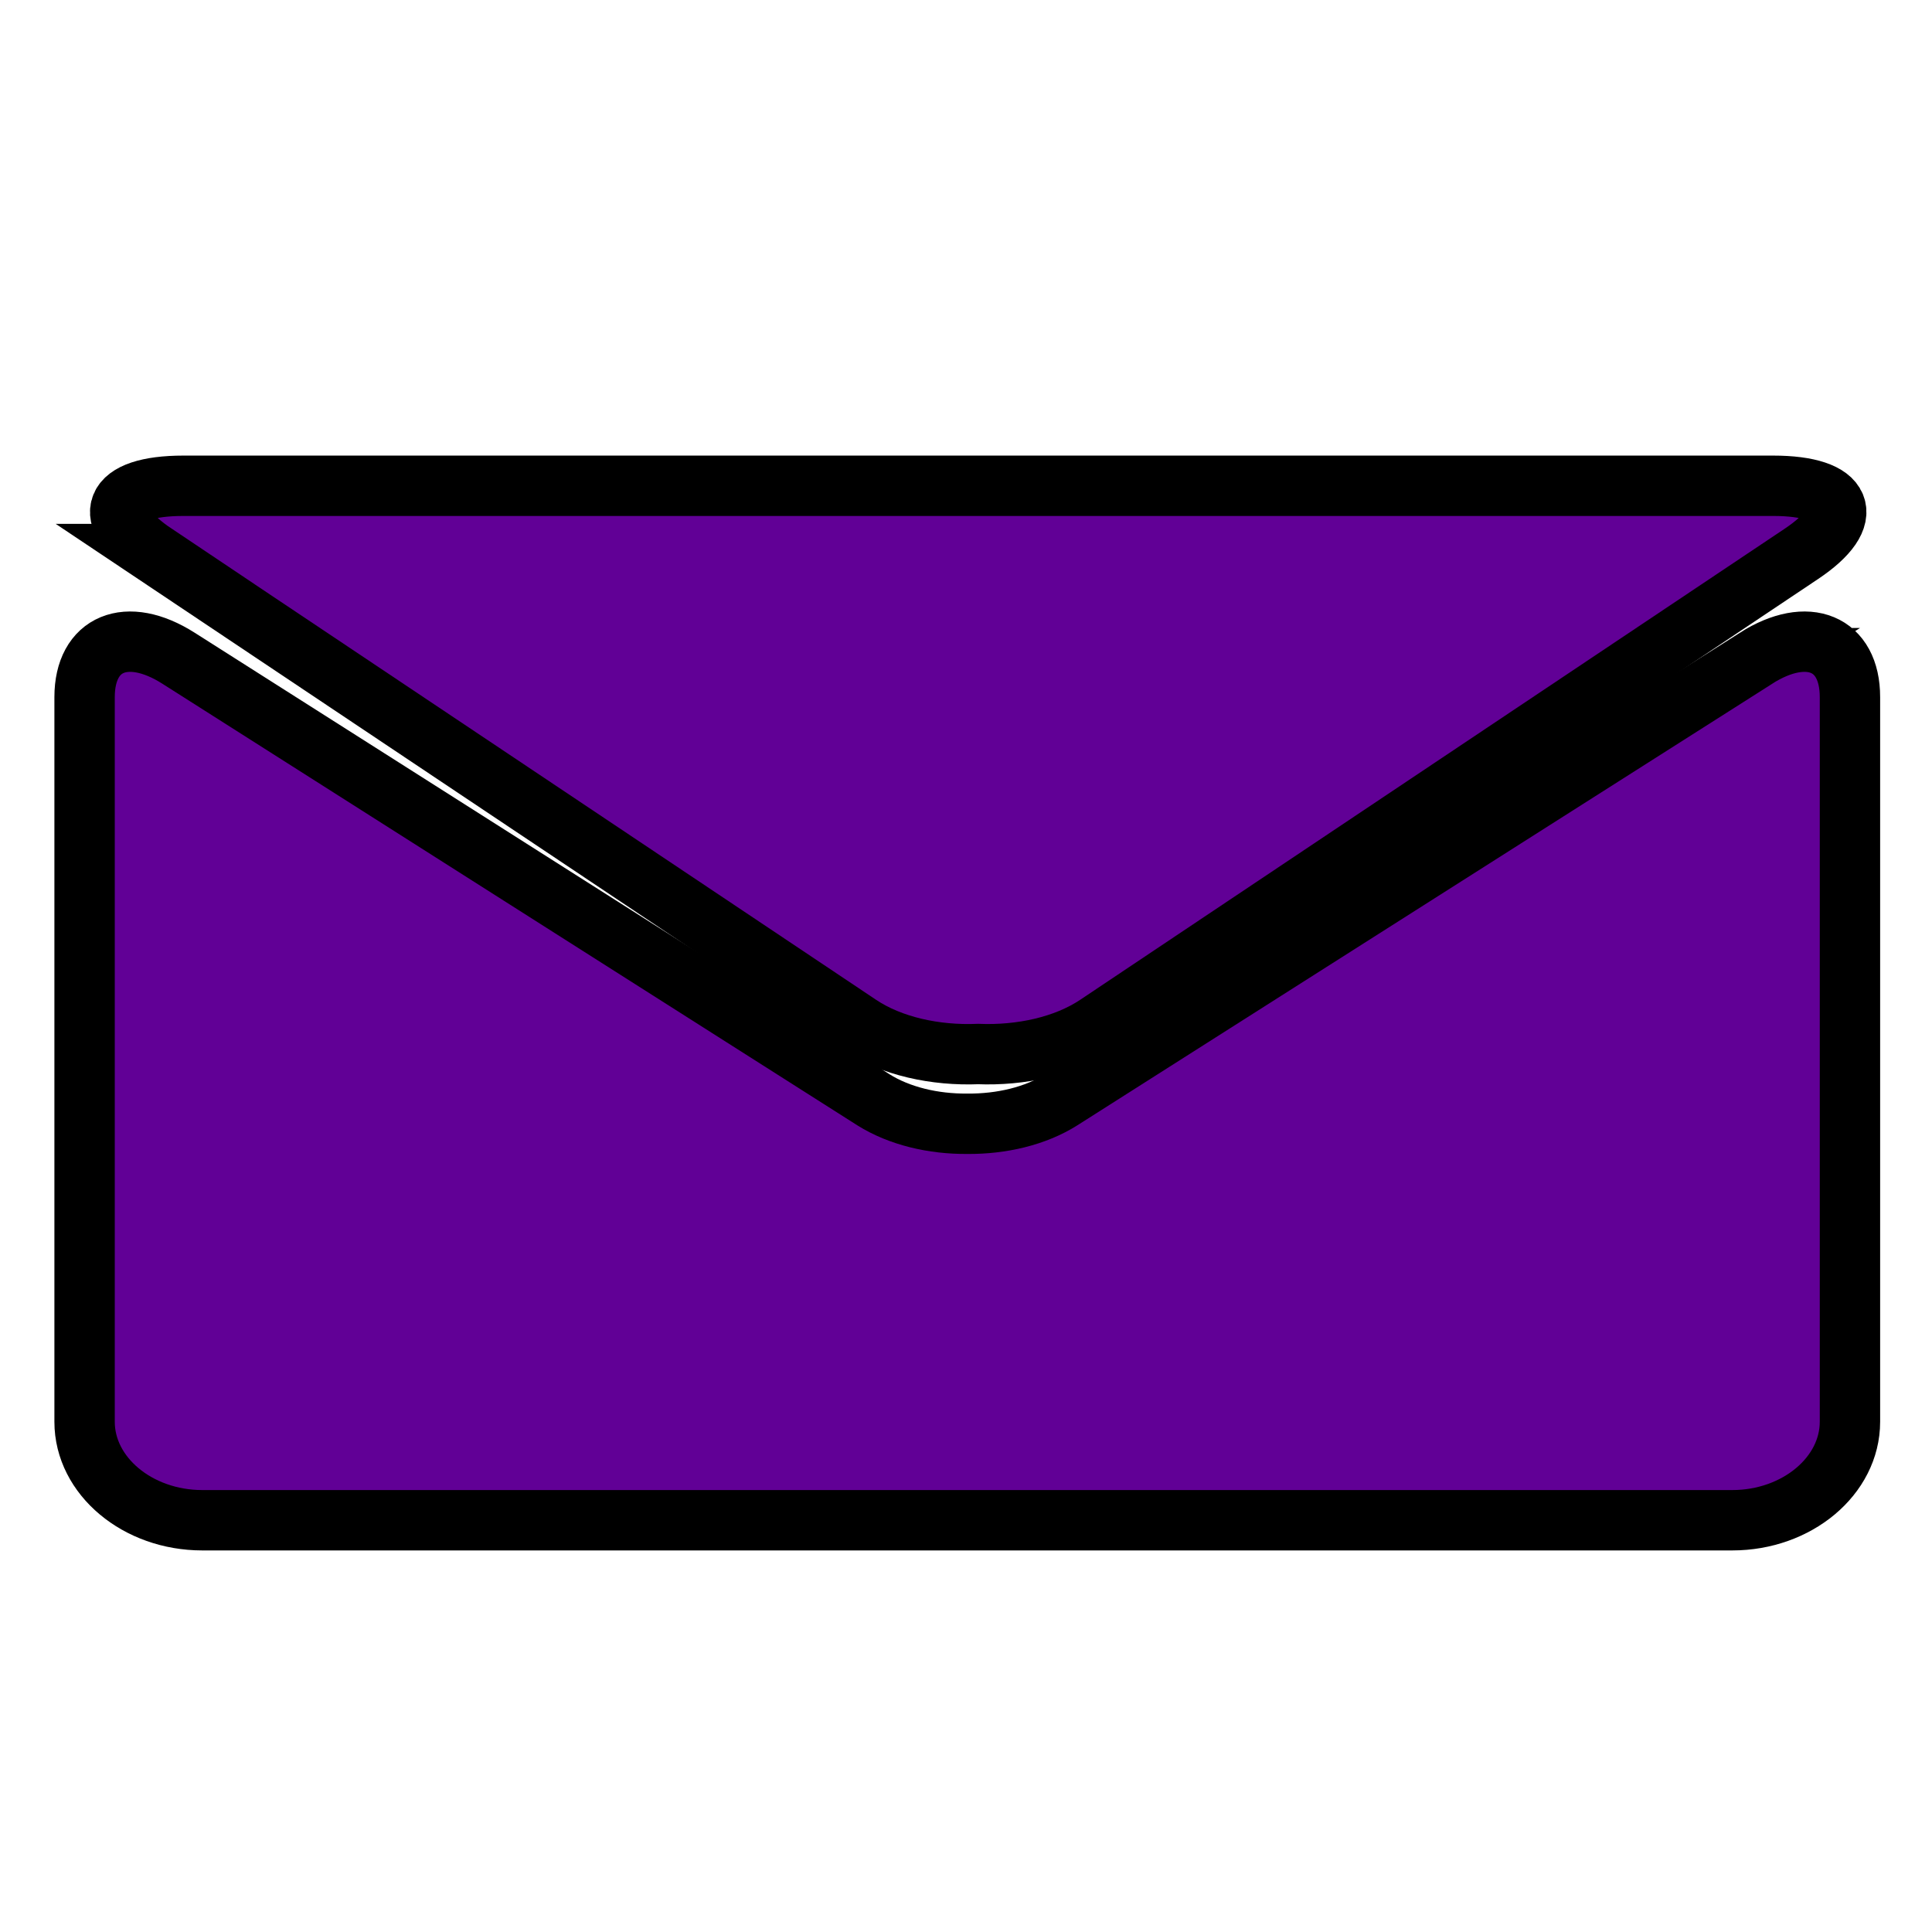
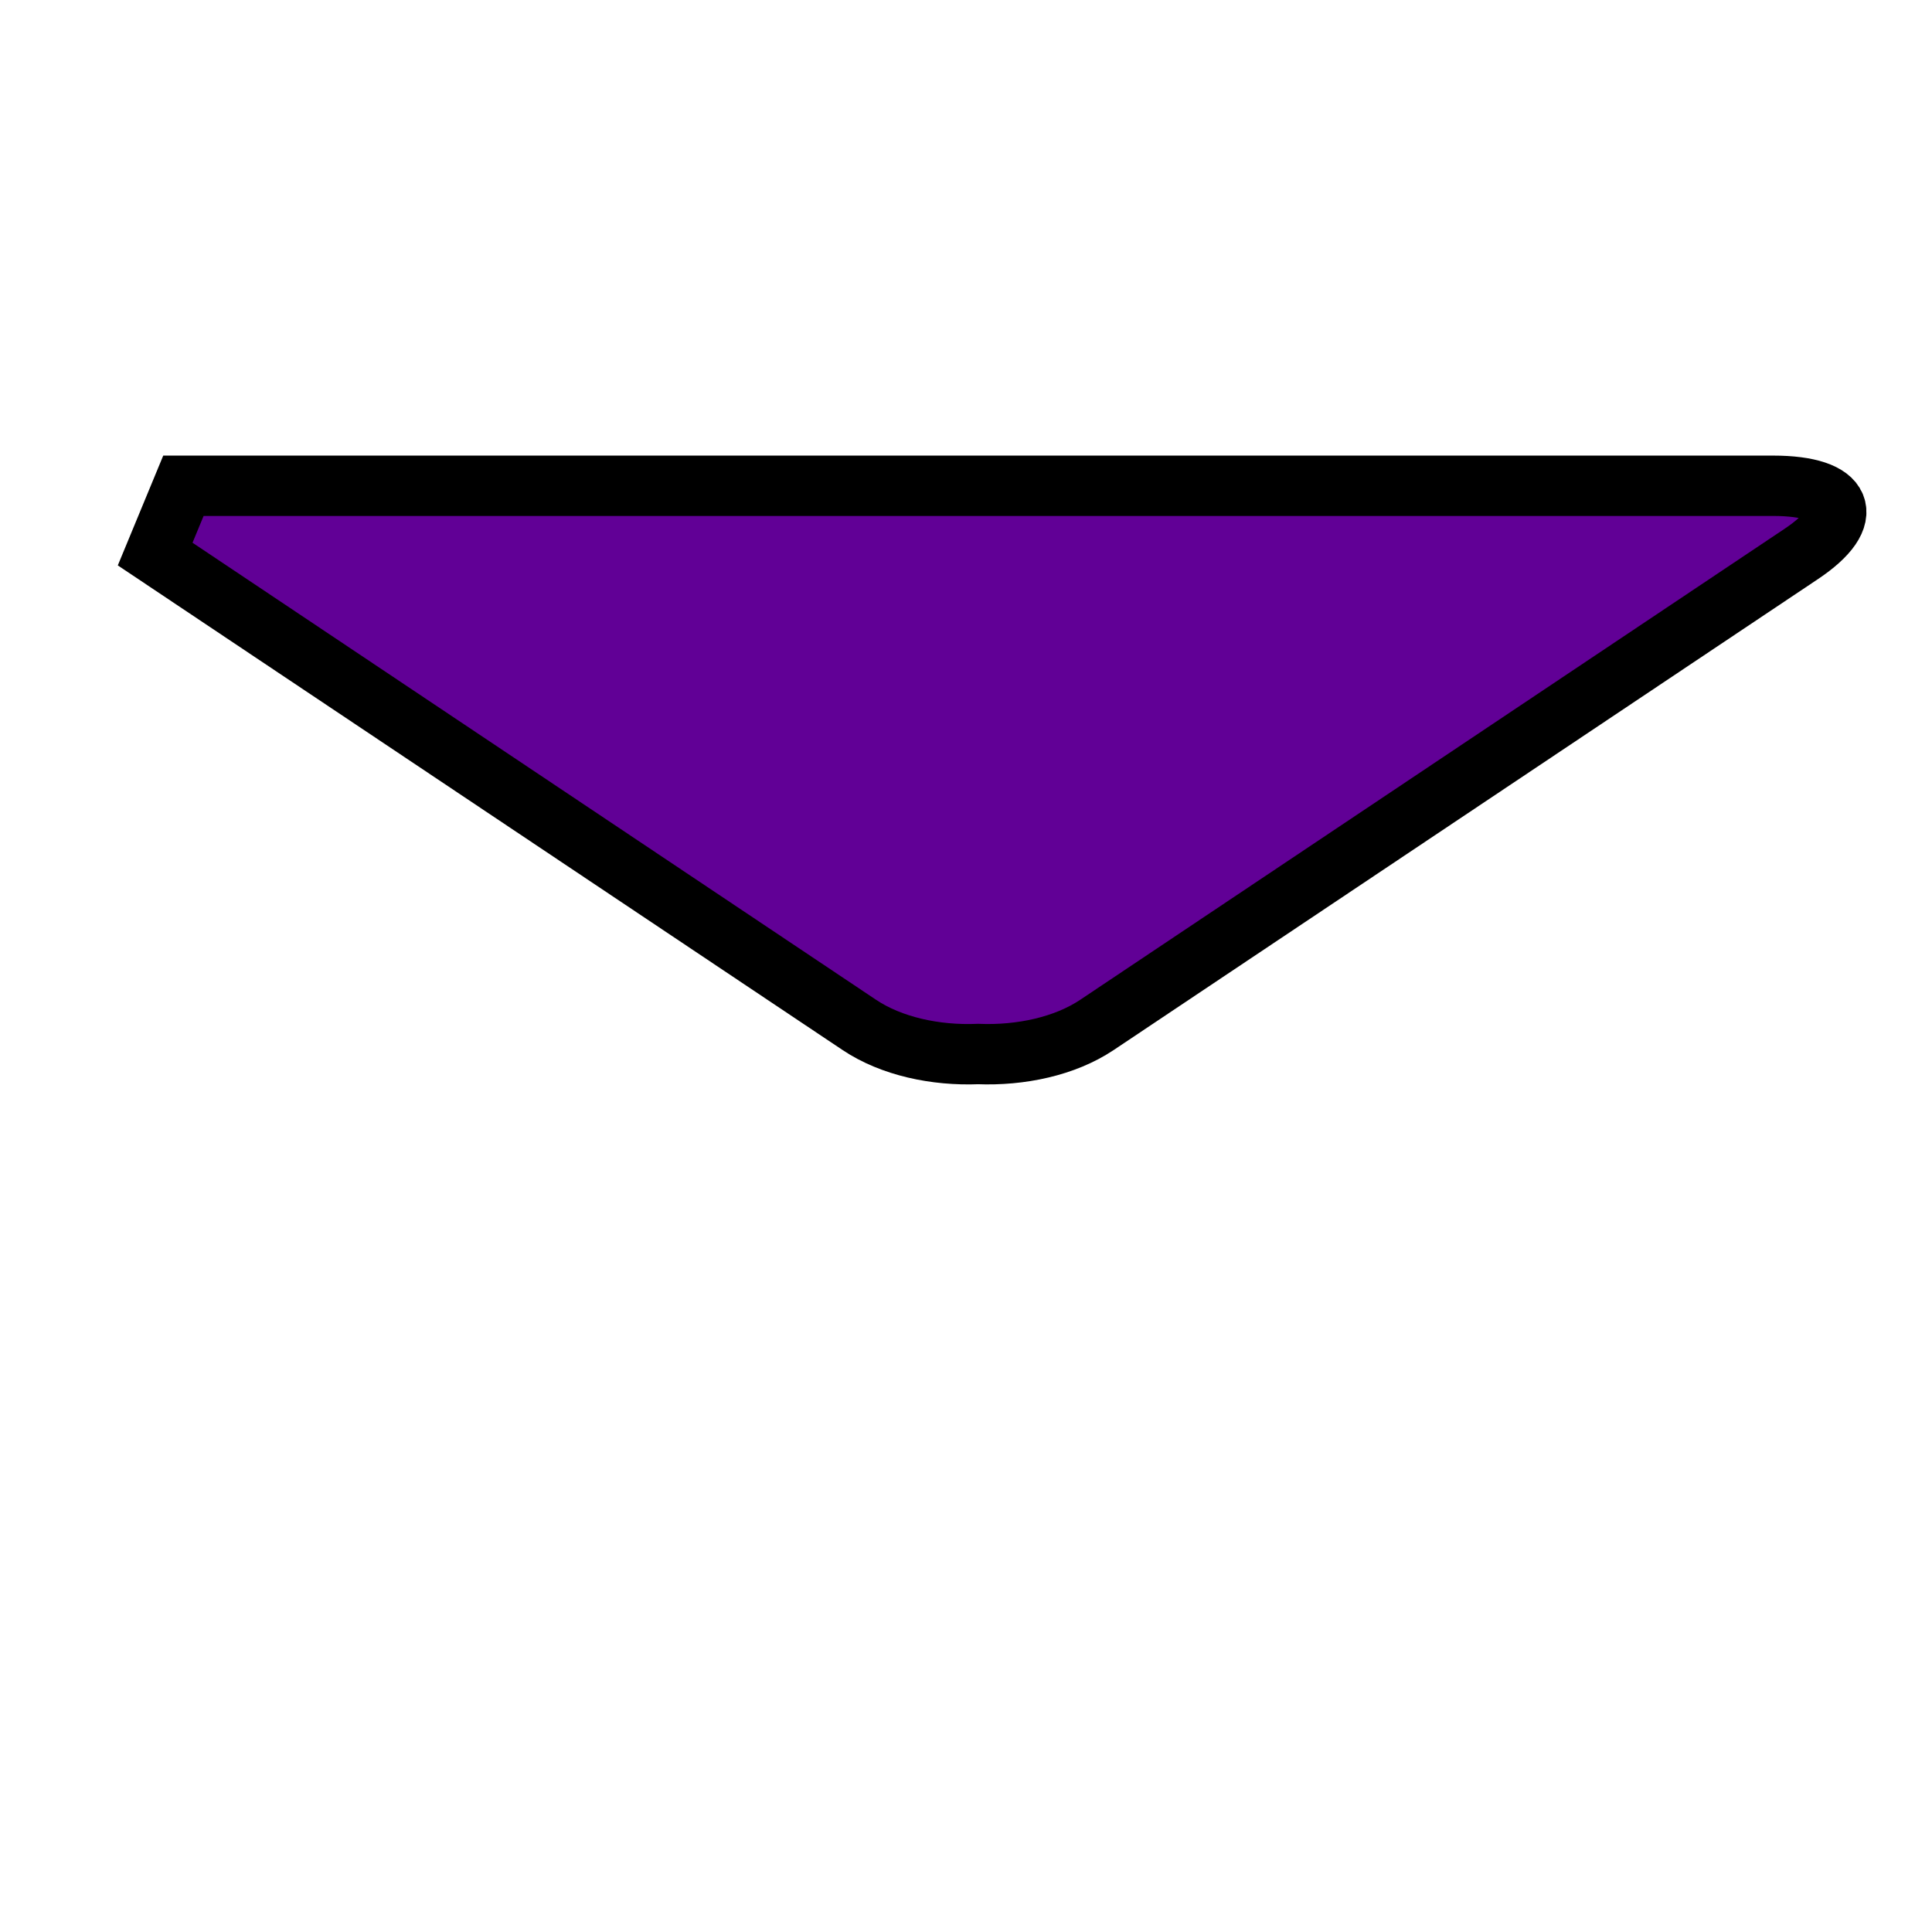
<svg xmlns="http://www.w3.org/2000/svg" width="32" height="32">
  <g>
    <title>background</title>
    <rect fill="none" id="canvas_background" height="402" width="582" y="-1" x="-1" />
  </g>
  <g>
    <title>Layer 1</title>
-     <path stroke="null" id="svg_2" fill="#610096" d="m2.57,9.177l11.665,7.8c0.529,0.353 1.258,0.51 1.966,0.481c0.708,0.028 1.437,-0.128 1.966,-0.481l11.665,-7.8c0.932,-0.622 0.721,-1.131 -0.465,-1.131l-13.164,0l-13.165,0c-1.187,0 -1.397,0.508 -0.466,1.131z" />
-     <path stroke="null" id="svg_3" fill="#610096" d="m29.089,10.901l-11.51,7.314c-0.43,0.272 -0.994,0.403 -1.557,0.398c-0.563,0.005 -1.126,-0.127 -1.557,-0.398l-11.51,-7.314c-0.854,-0.542 -1.554,-0.251 -1.554,0.646l0,12.002c0,0.897 0.878,1.631 1.949,1.631l12.671,0l12.671,0c1.072,0 1.949,-0.735 1.949,-1.631l0,-12.002c0.001,-0.897 -0.698,-1.188 -1.554,-0.646z" />
+     <path stroke="null" id="svg_2" fill="#610096" d="m2.57,9.177l11.665,7.8c0.529,0.353 1.258,0.51 1.966,0.481c0.708,0.028 1.437,-0.128 1.966,-0.481l11.665,-7.8c0.932,-0.622 0.721,-1.131 -0.465,-1.131l-13.164,0l-13.165,0z" />
  </g>
</svg>